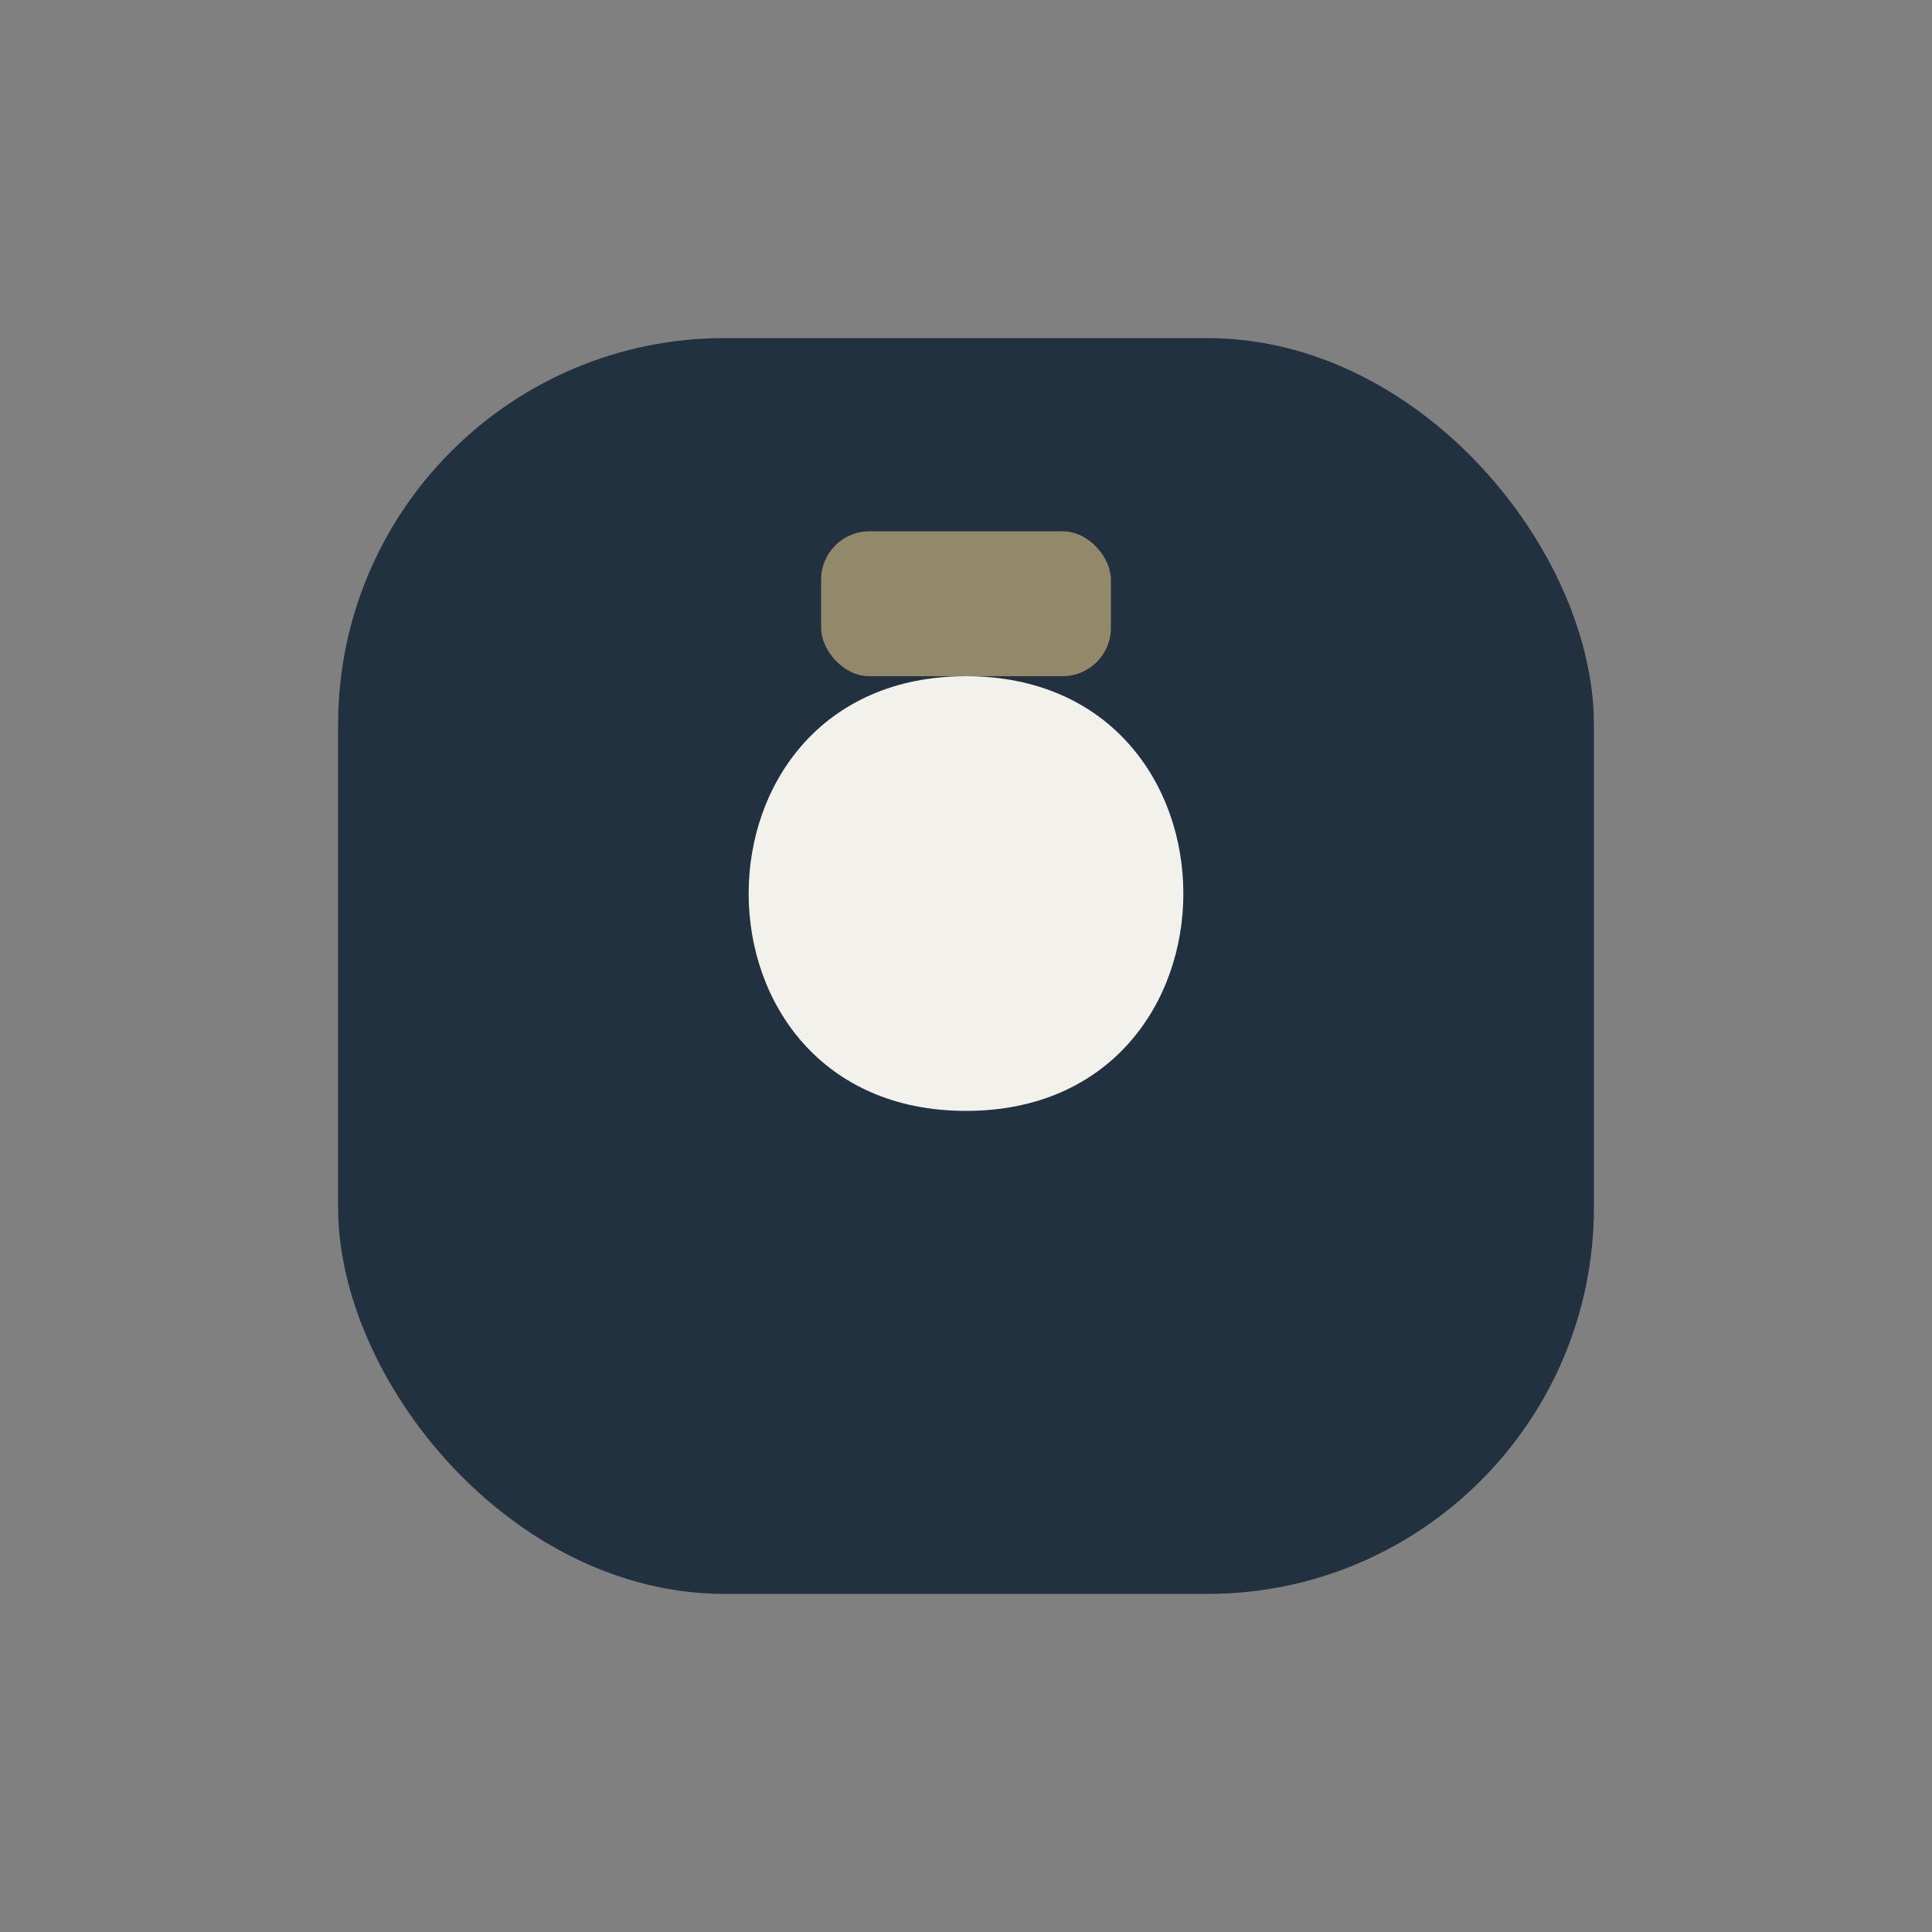
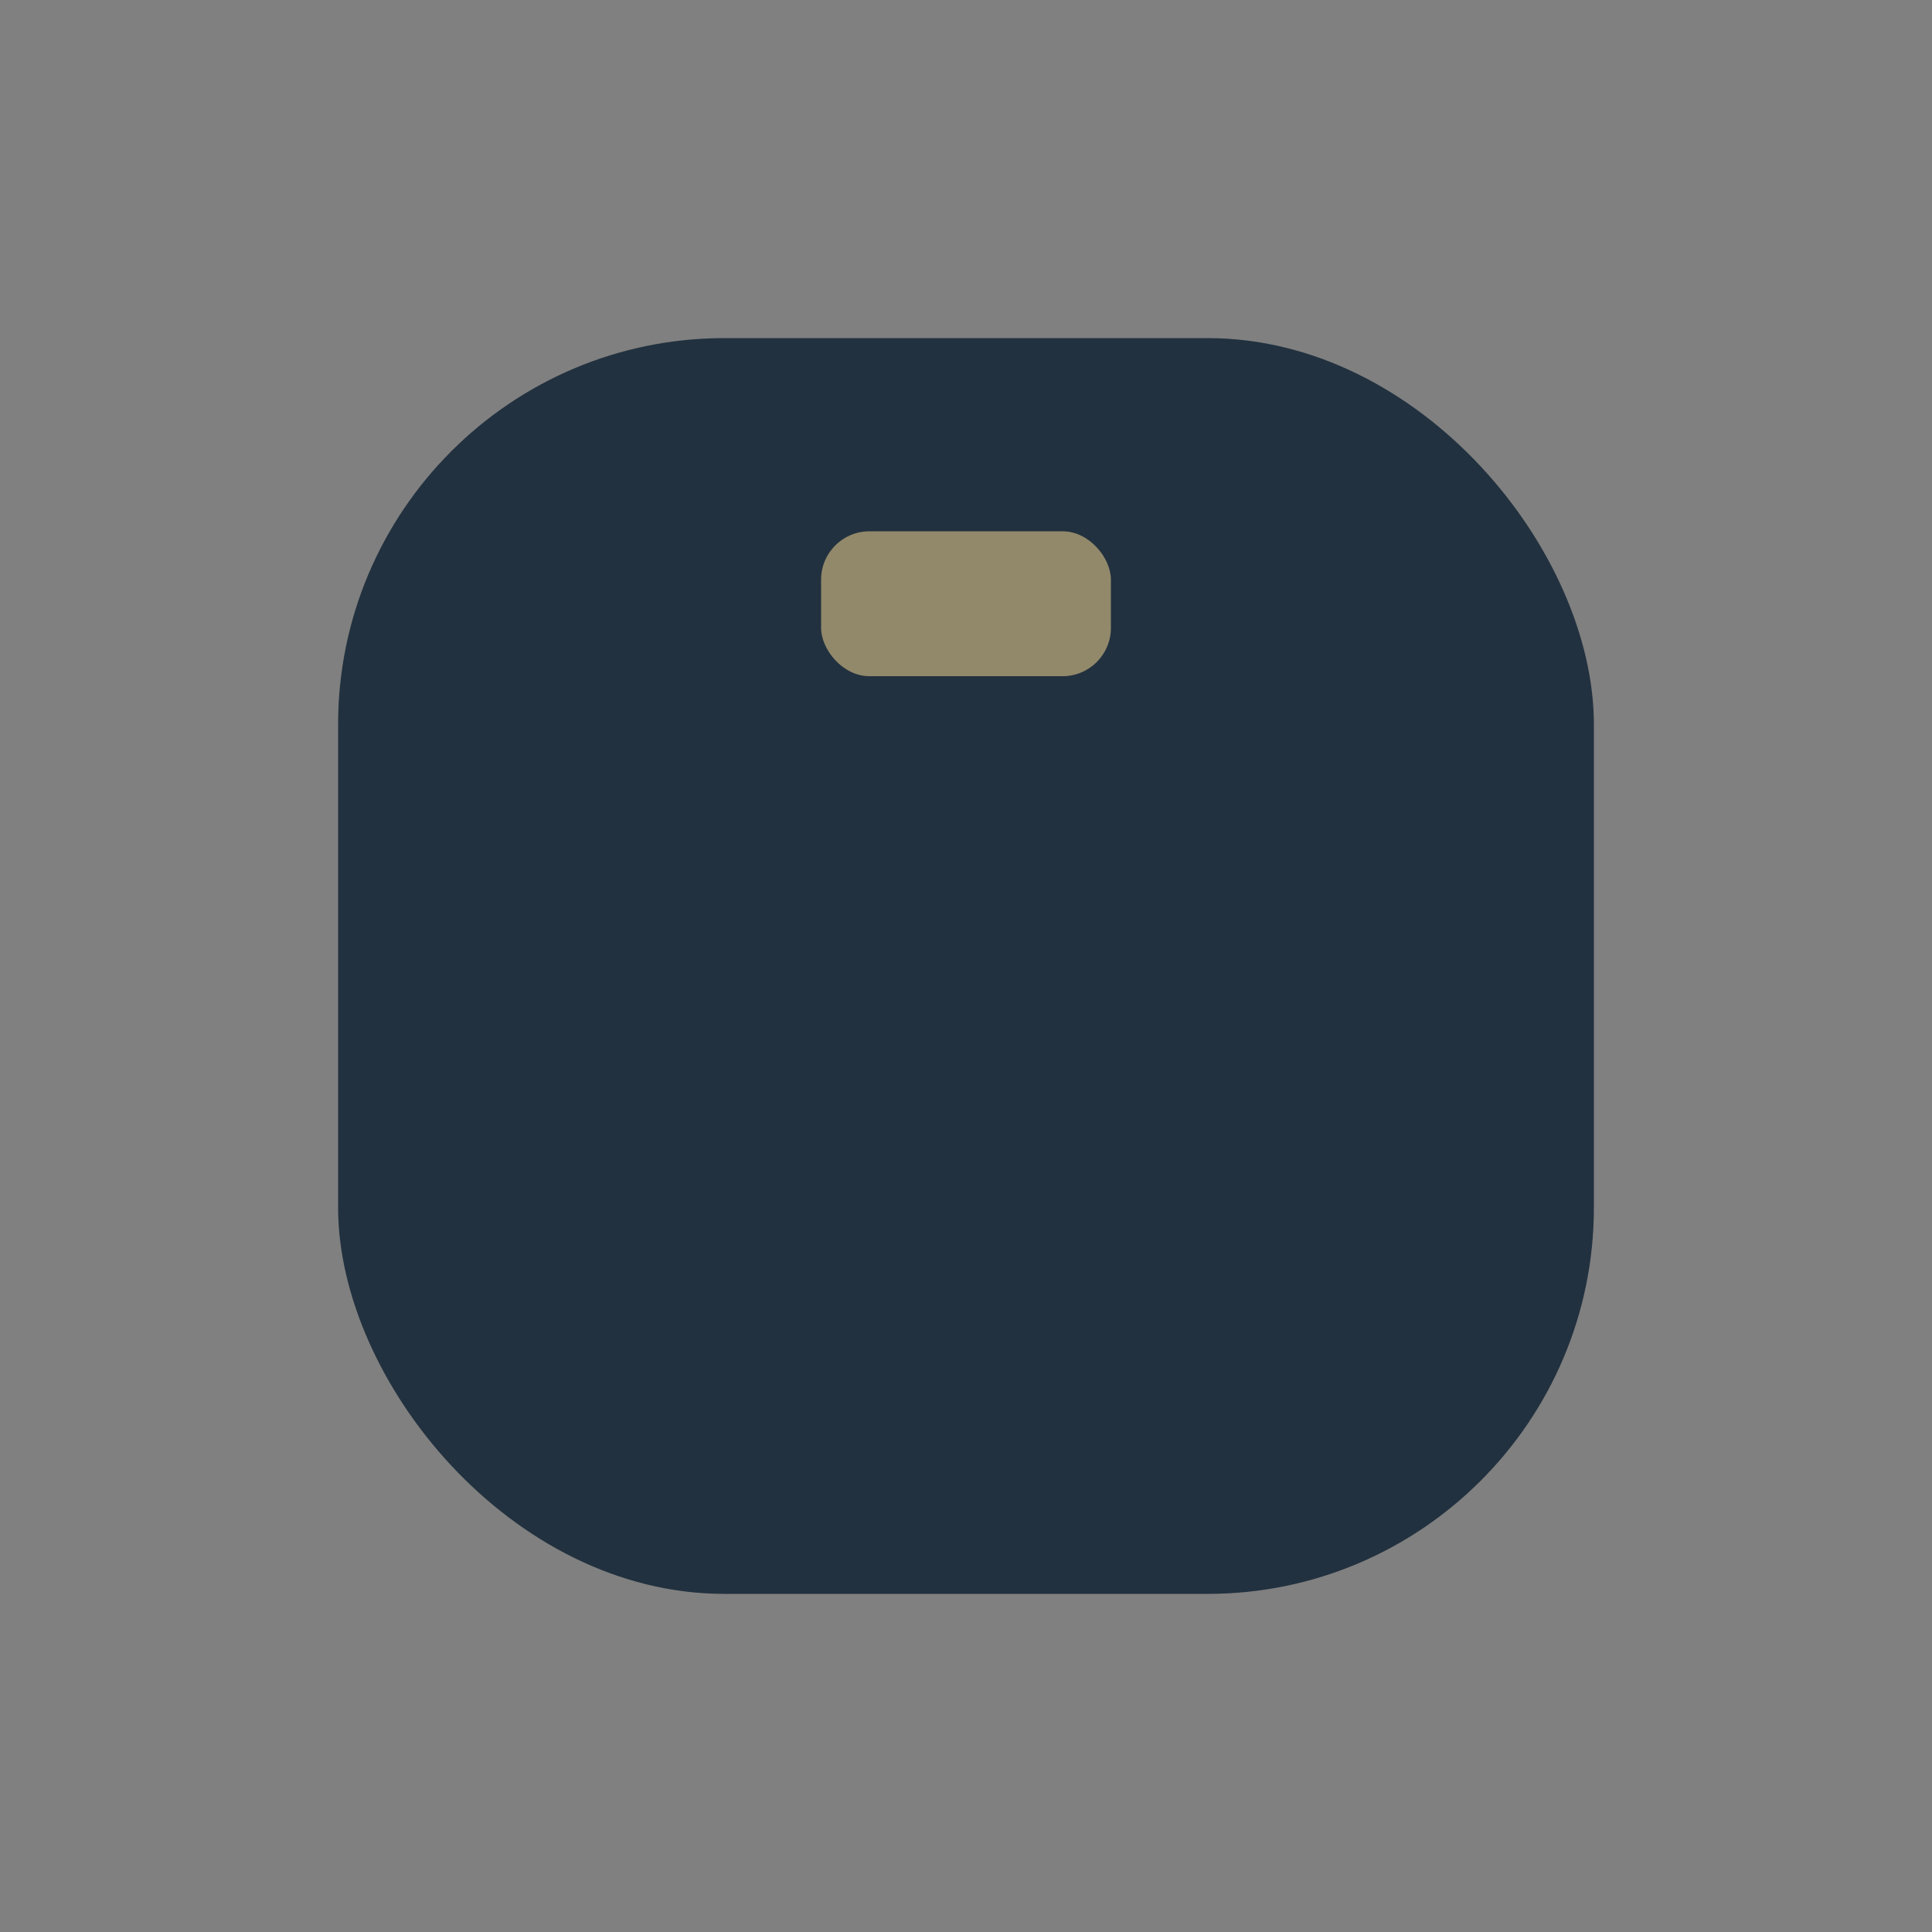
<svg xmlns="http://www.w3.org/2000/svg" width="40" height="40" viewBox="0 0 40 40">
  <rect x="0" y="0" width="40" height="40" fill="#808080" stroke="none" />
  <rect x="7" y="7" width="26" height="26" rx="8" fill="#22313F" />
-   <path d="M20 14c6 0 6 9 0 9s-6-9 0-9z" fill="#F3F1EB" />
  <rect x="17" y="11" width="6" height="3" rx="1" fill="#92896B" />
</svg>